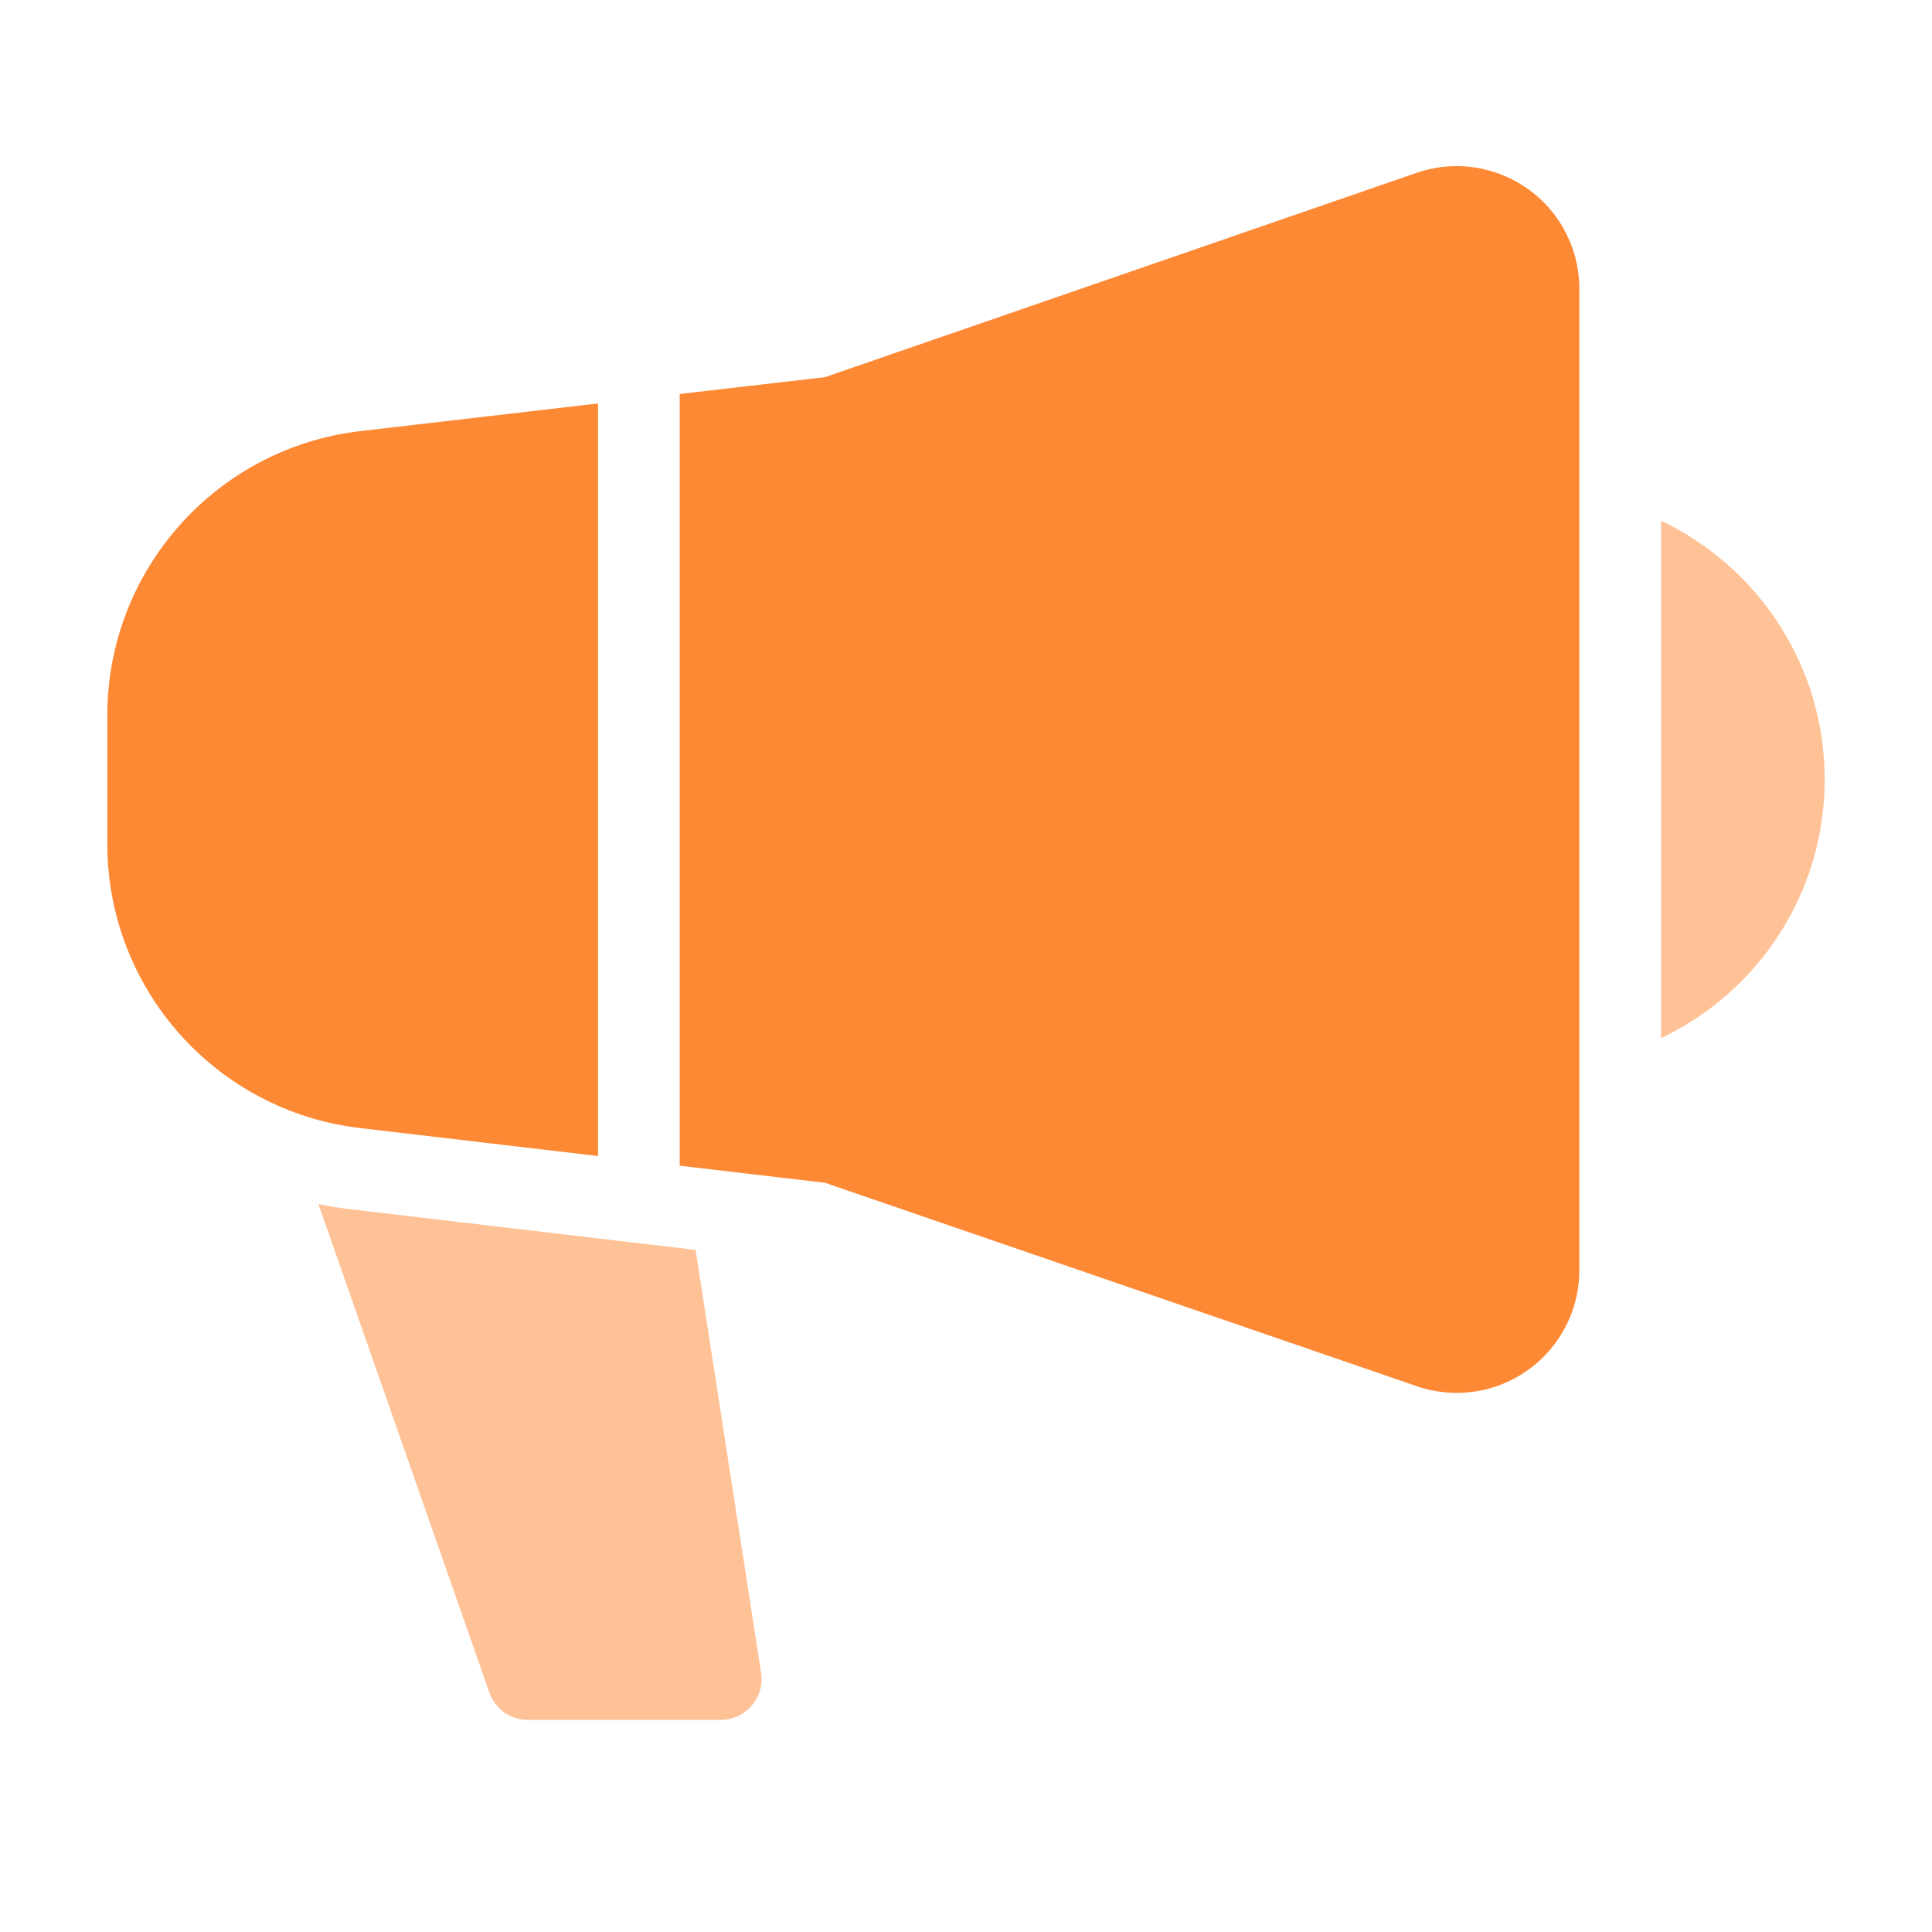
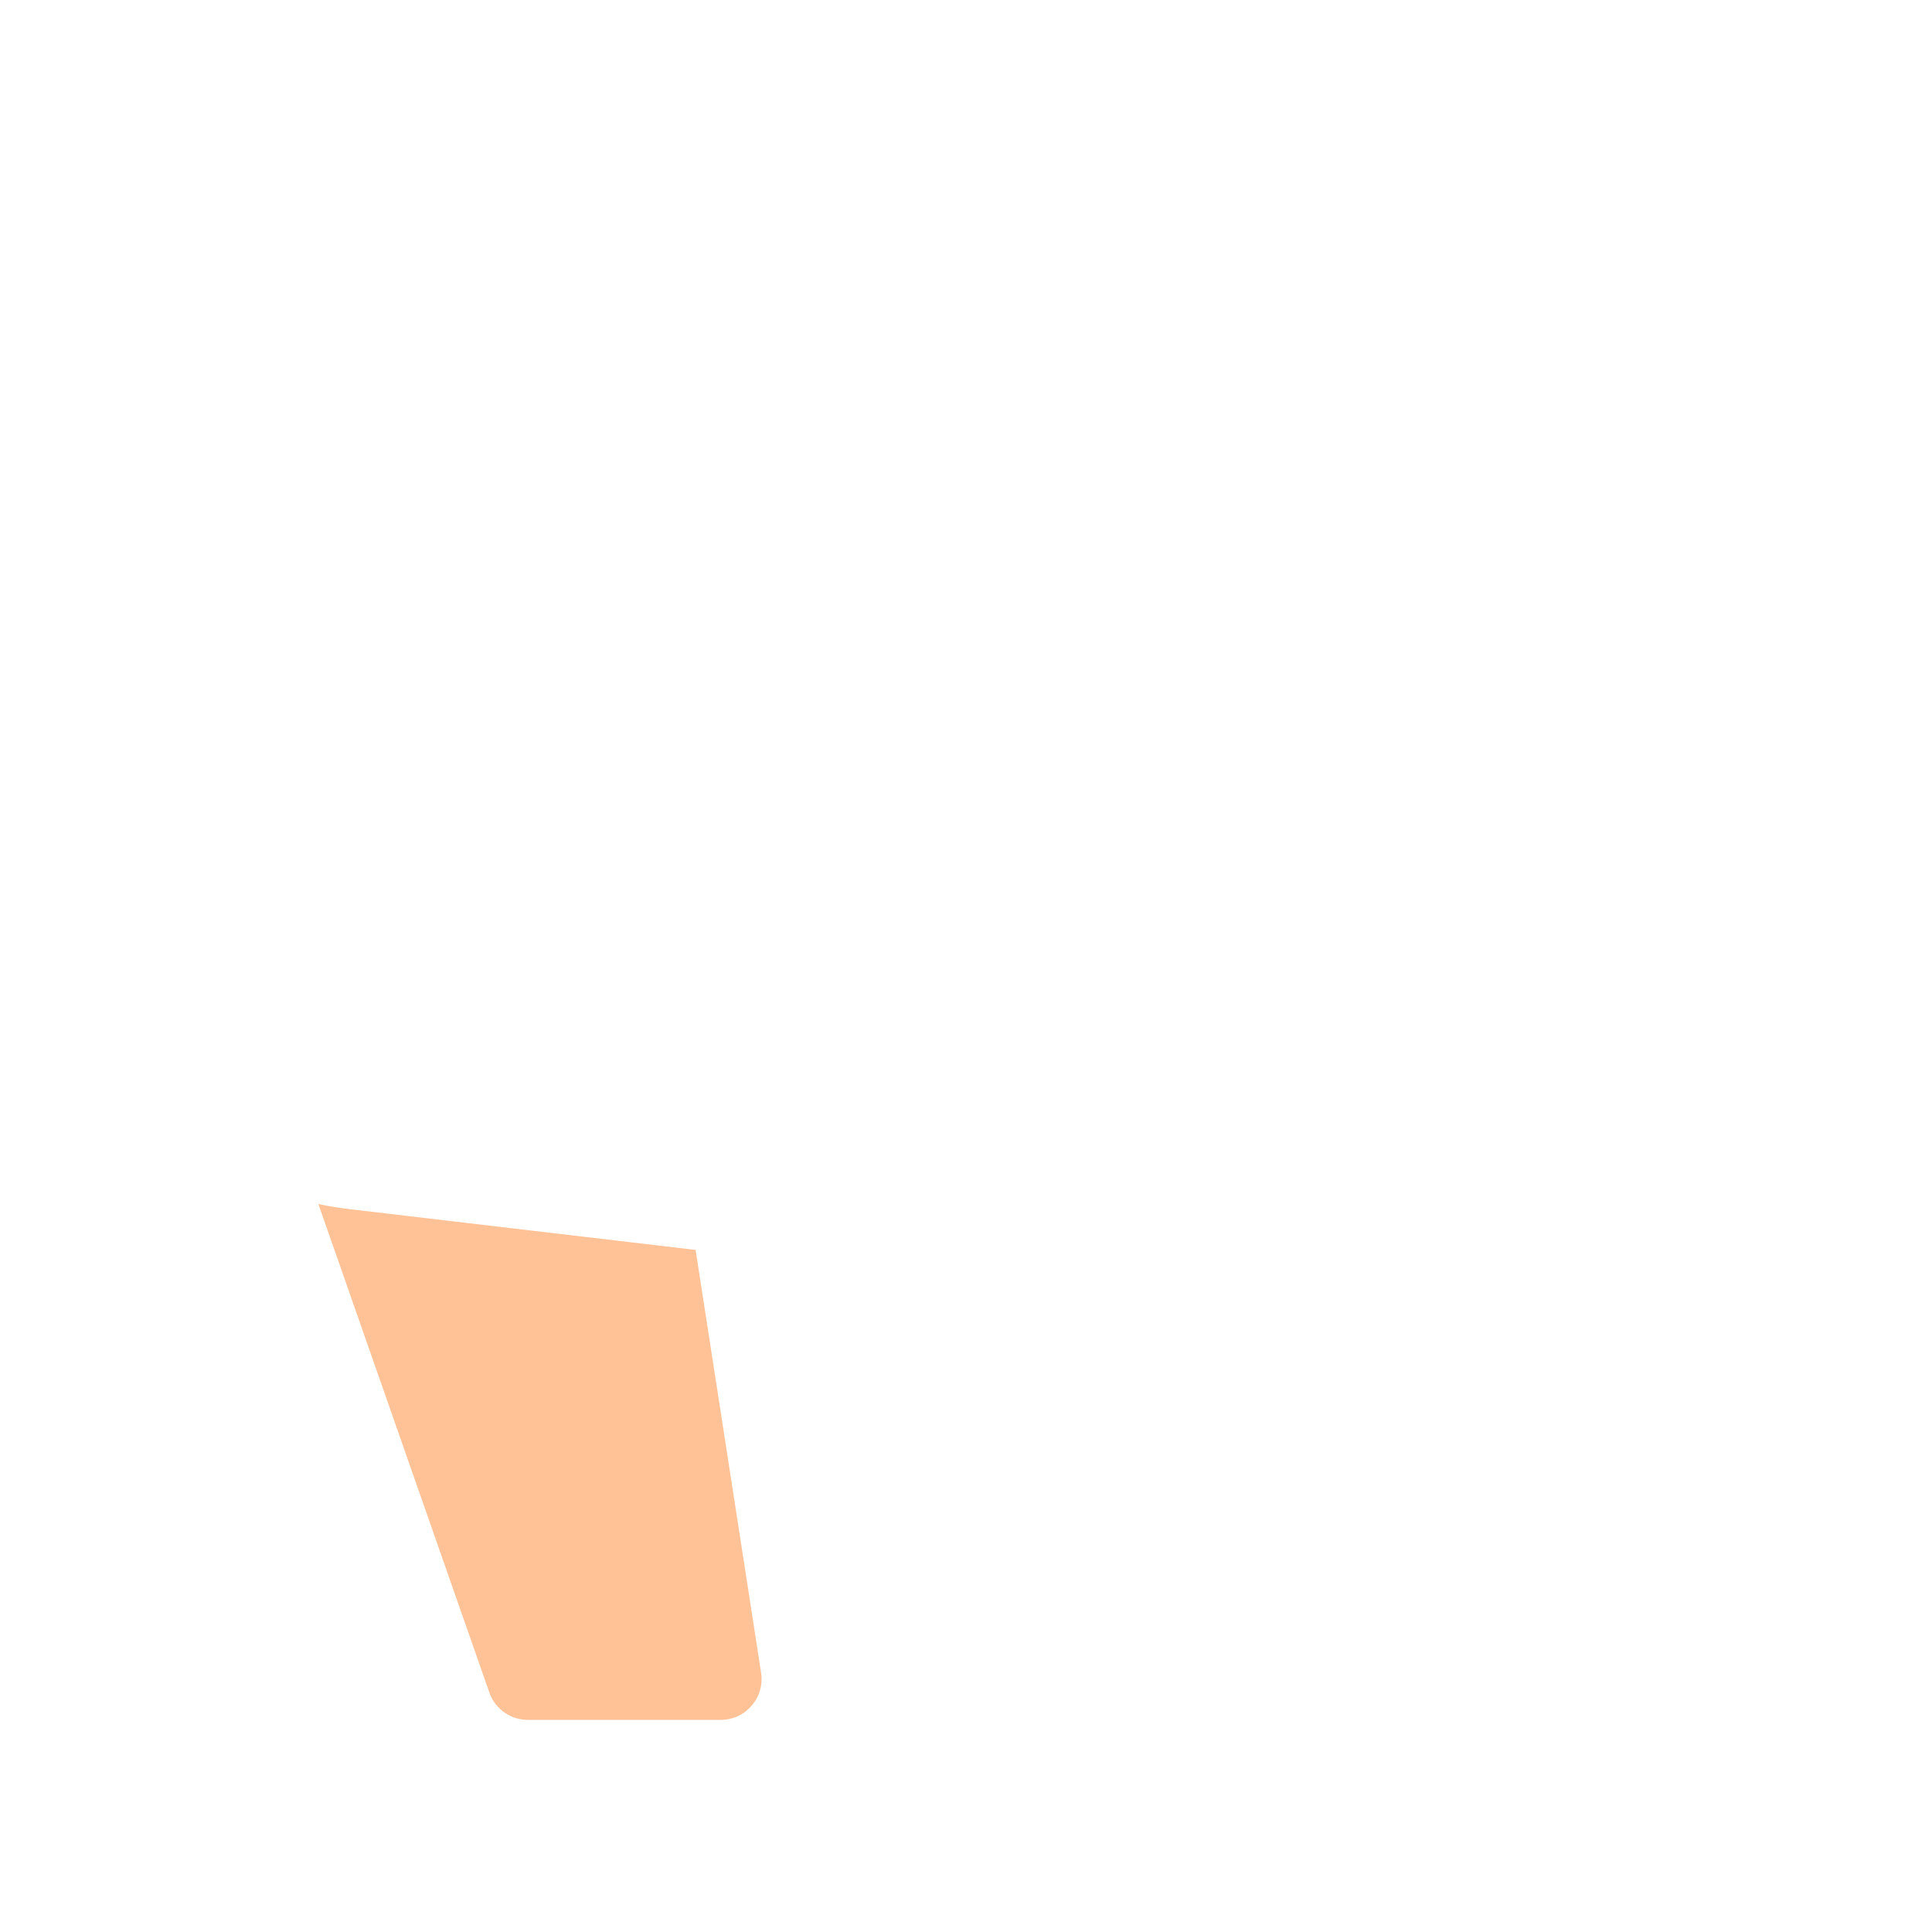
<svg xmlns="http://www.w3.org/2000/svg" width="24" height="24" viewBox="0 0 24 24" fill="none">
  <path d="M8.641 15.527L9.453 20.77C9.507 21.081 9.268 21.365 8.953 21.365H6.558C6.347 21.365 6.157 21.234 6.083 21.037L3.955 14.957C4.086 14.985 4.219 15.006 4.355 15.022L8.641 15.527Z" fill="#FFC296" />
-   <path fill-rule="evenodd" clip-rule="evenodd" d="M10.249 4.685L8.444 4.894V14.481L10.249 14.693L17.6 17.22C17.759 17.275 17.927 17.303 18.095 17.303C18.937 17.303 19.619 16.621 19.619 15.779V3.588C19.619 3.418 19.591 3.25 19.536 3.09C19.261 2.295 18.393 1.873 17.598 2.147L10.249 4.685ZM7.429 14.361V5.012L4.478 5.355C2.686 5.564 1.333 7.082 1.333 8.887V10.482C1.333 12.285 2.683 13.803 4.473 14.013L7.429 14.361Z" fill="#FD8935" />
-   <path d="M20.635 6.469C21.836 7.04 22.667 8.264 22.667 9.683C22.667 11.101 21.836 12.325 20.635 12.896V6.469V6.469Z" fill="#FFC296" />
</svg>